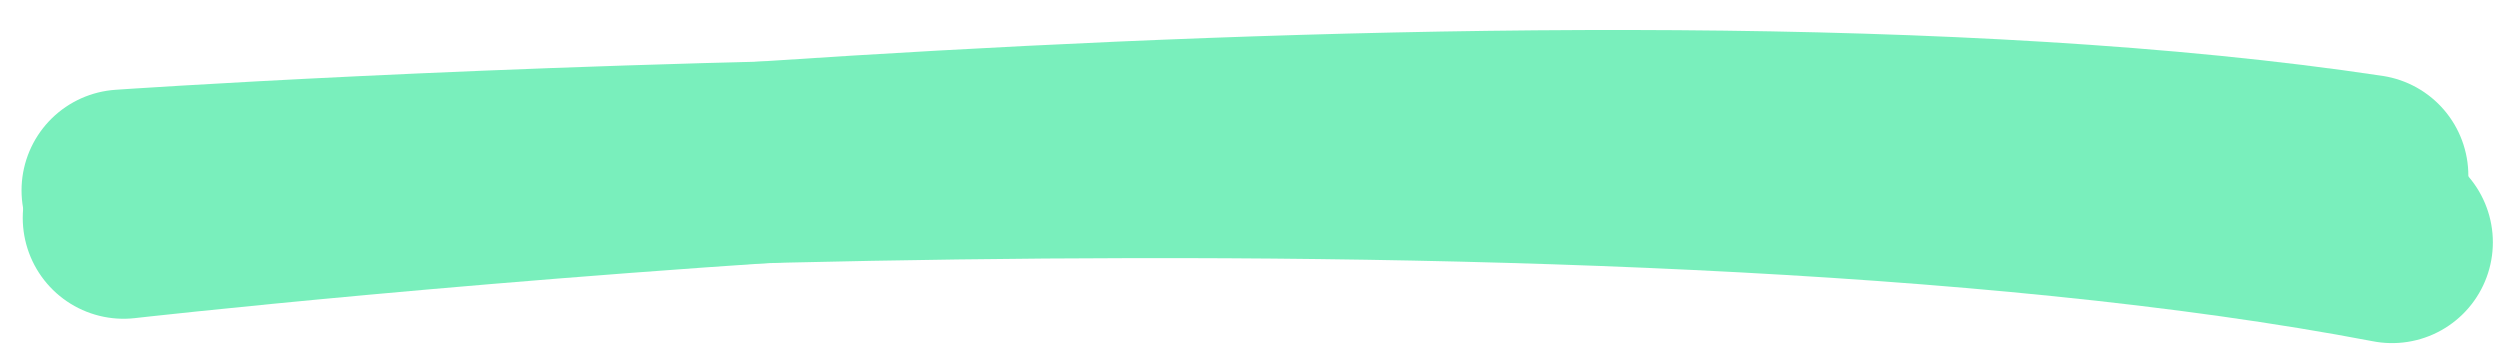
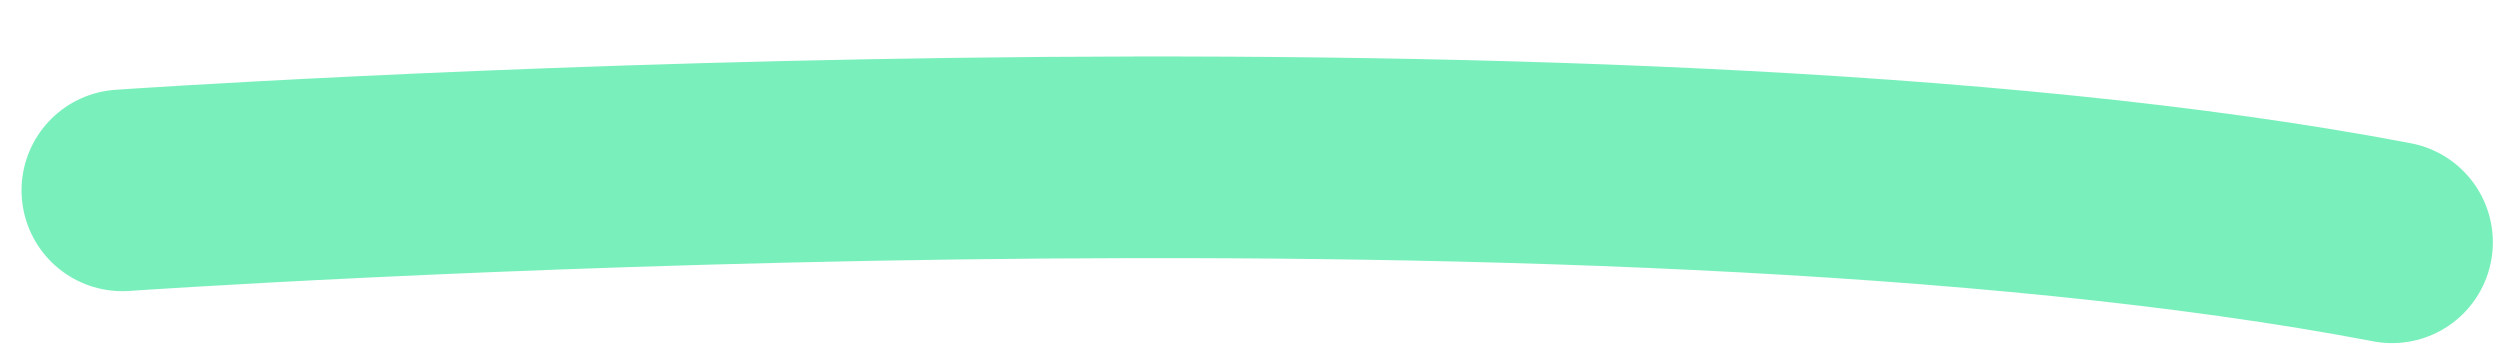
<svg xmlns="http://www.w3.org/2000/svg" width="62" height="9" viewBox="0 0 62 9" fill="none">
-   <path d="M3.064 5.405C3.064 5.405 38.718 1.345 58.715 4.354" stroke="#79EFBC" stroke-width="5" stroke-linecap="round" />
  <path d="M3.034 4.721C3.034 4.721 39.383 2.195 59.323 6.009" stroke="#79EFBC" stroke-width="5" stroke-linecap="round" />
</svg>